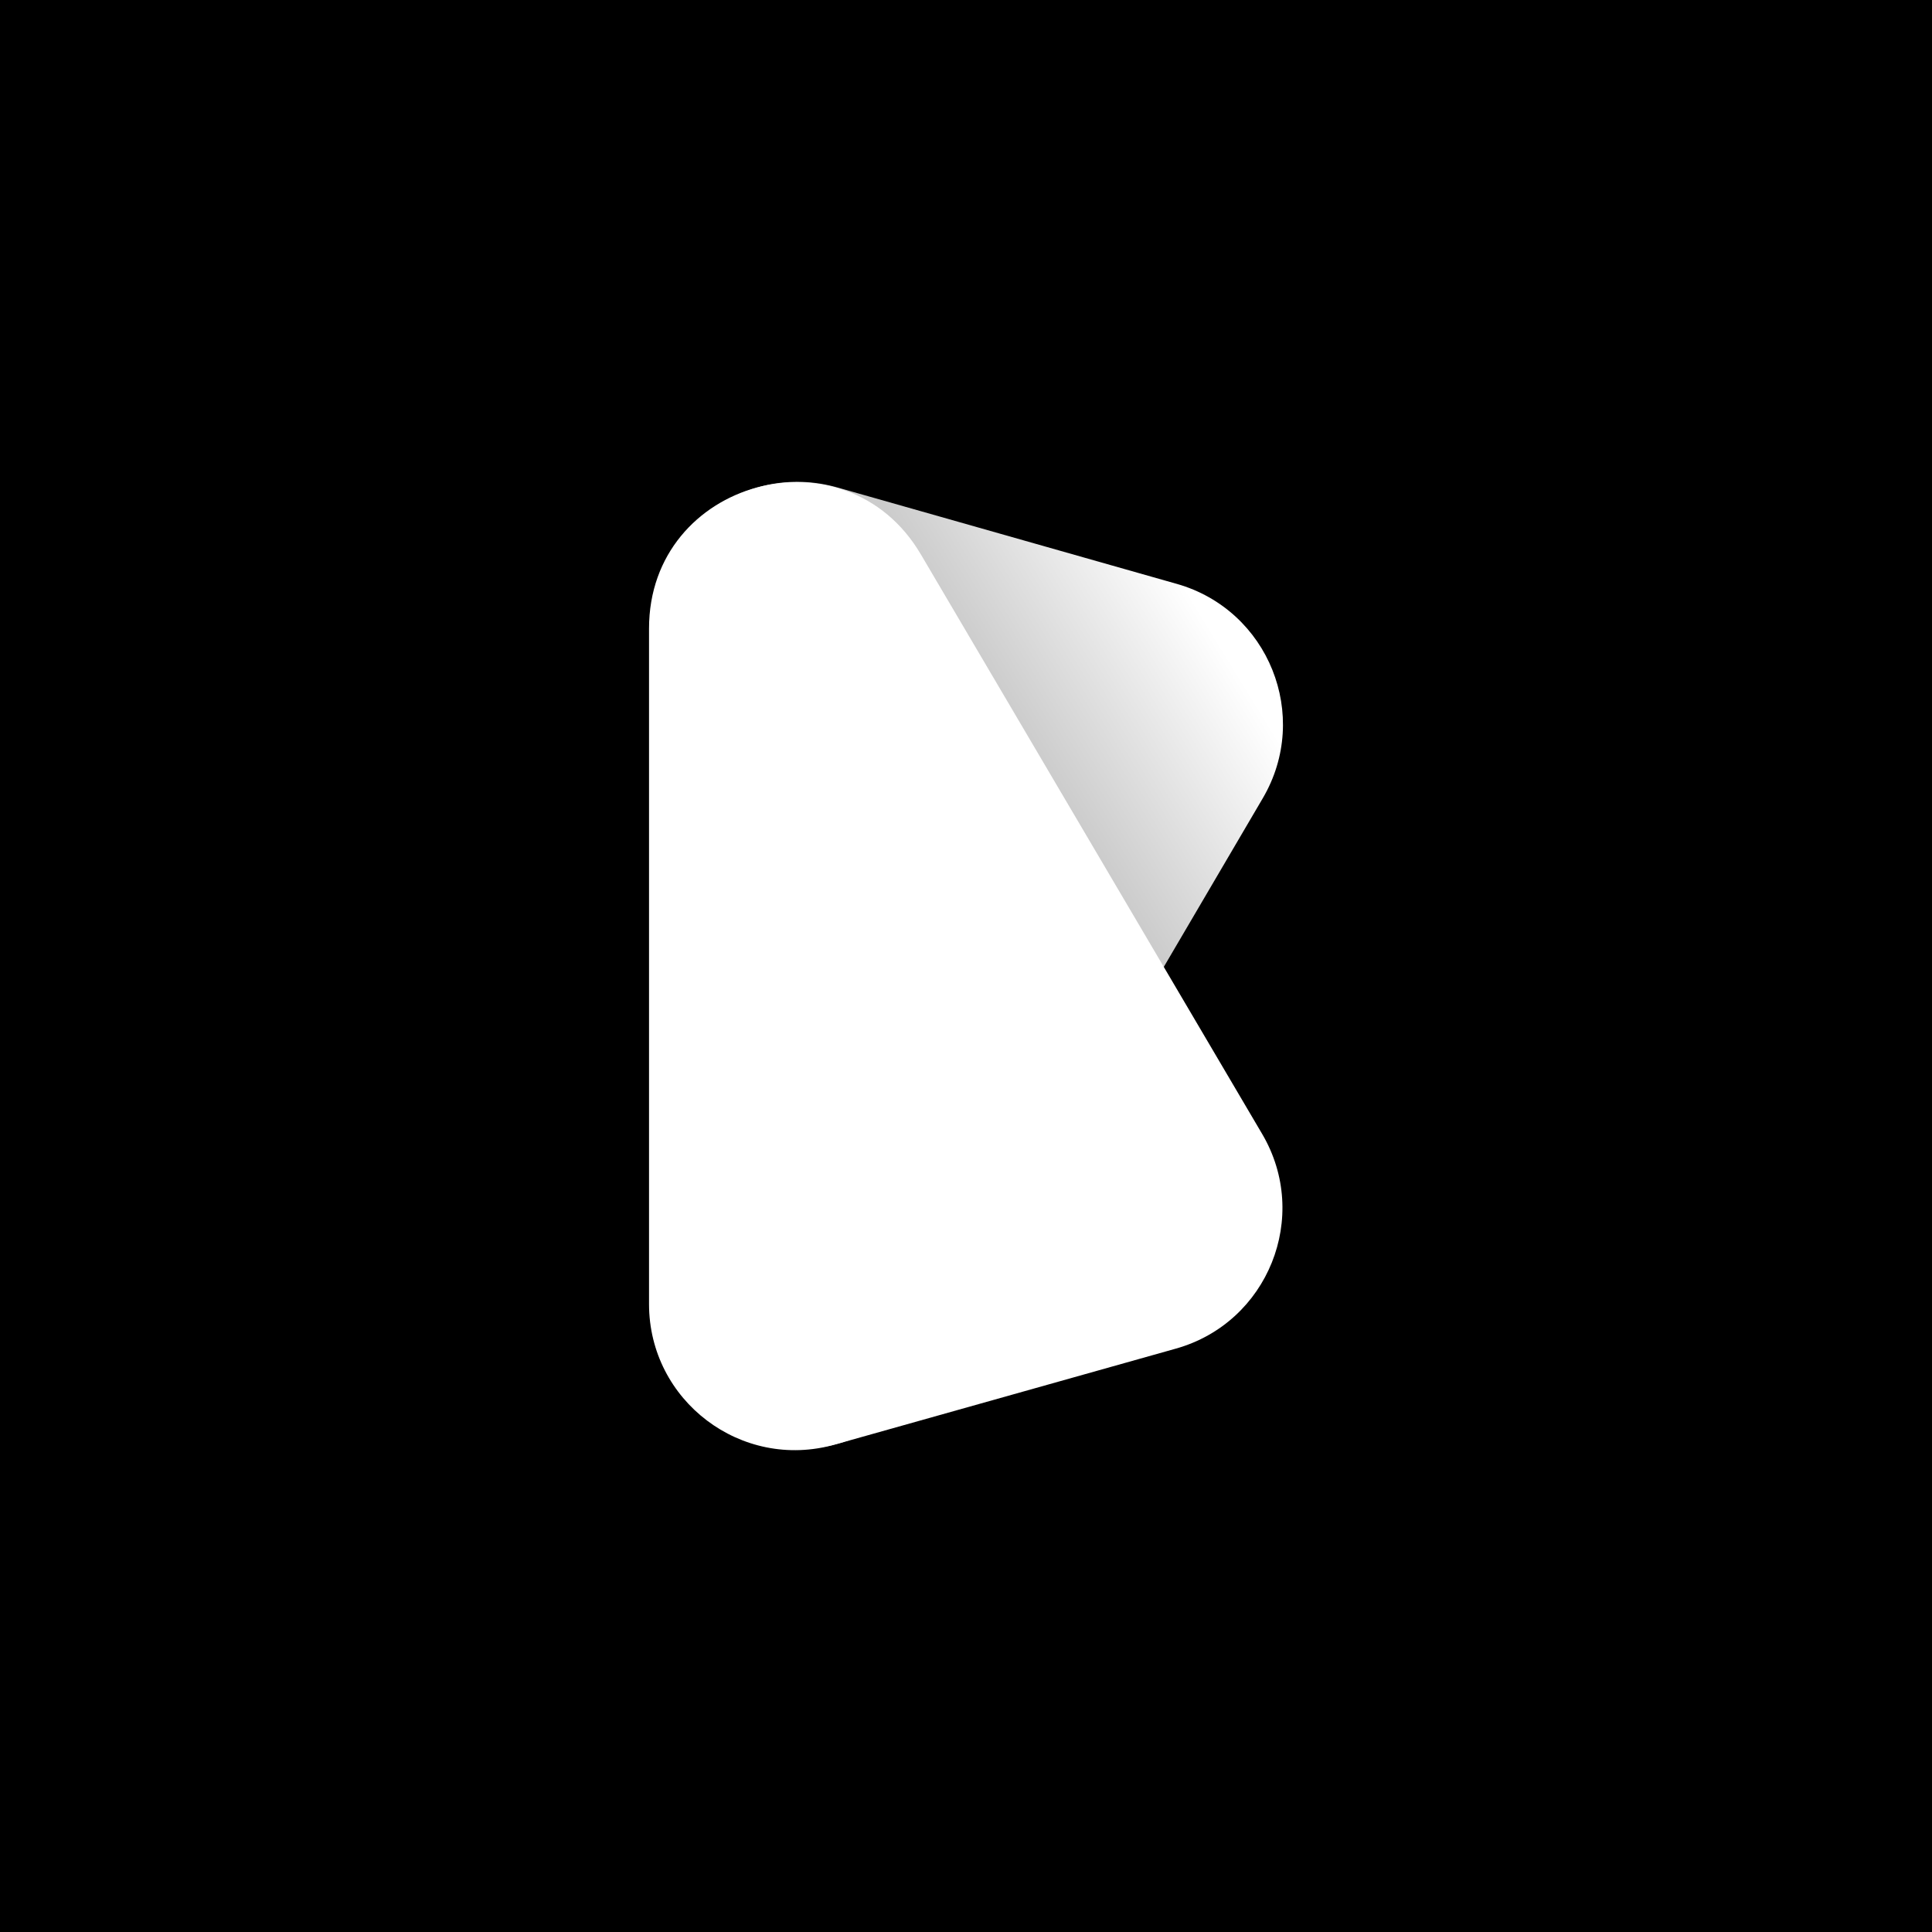
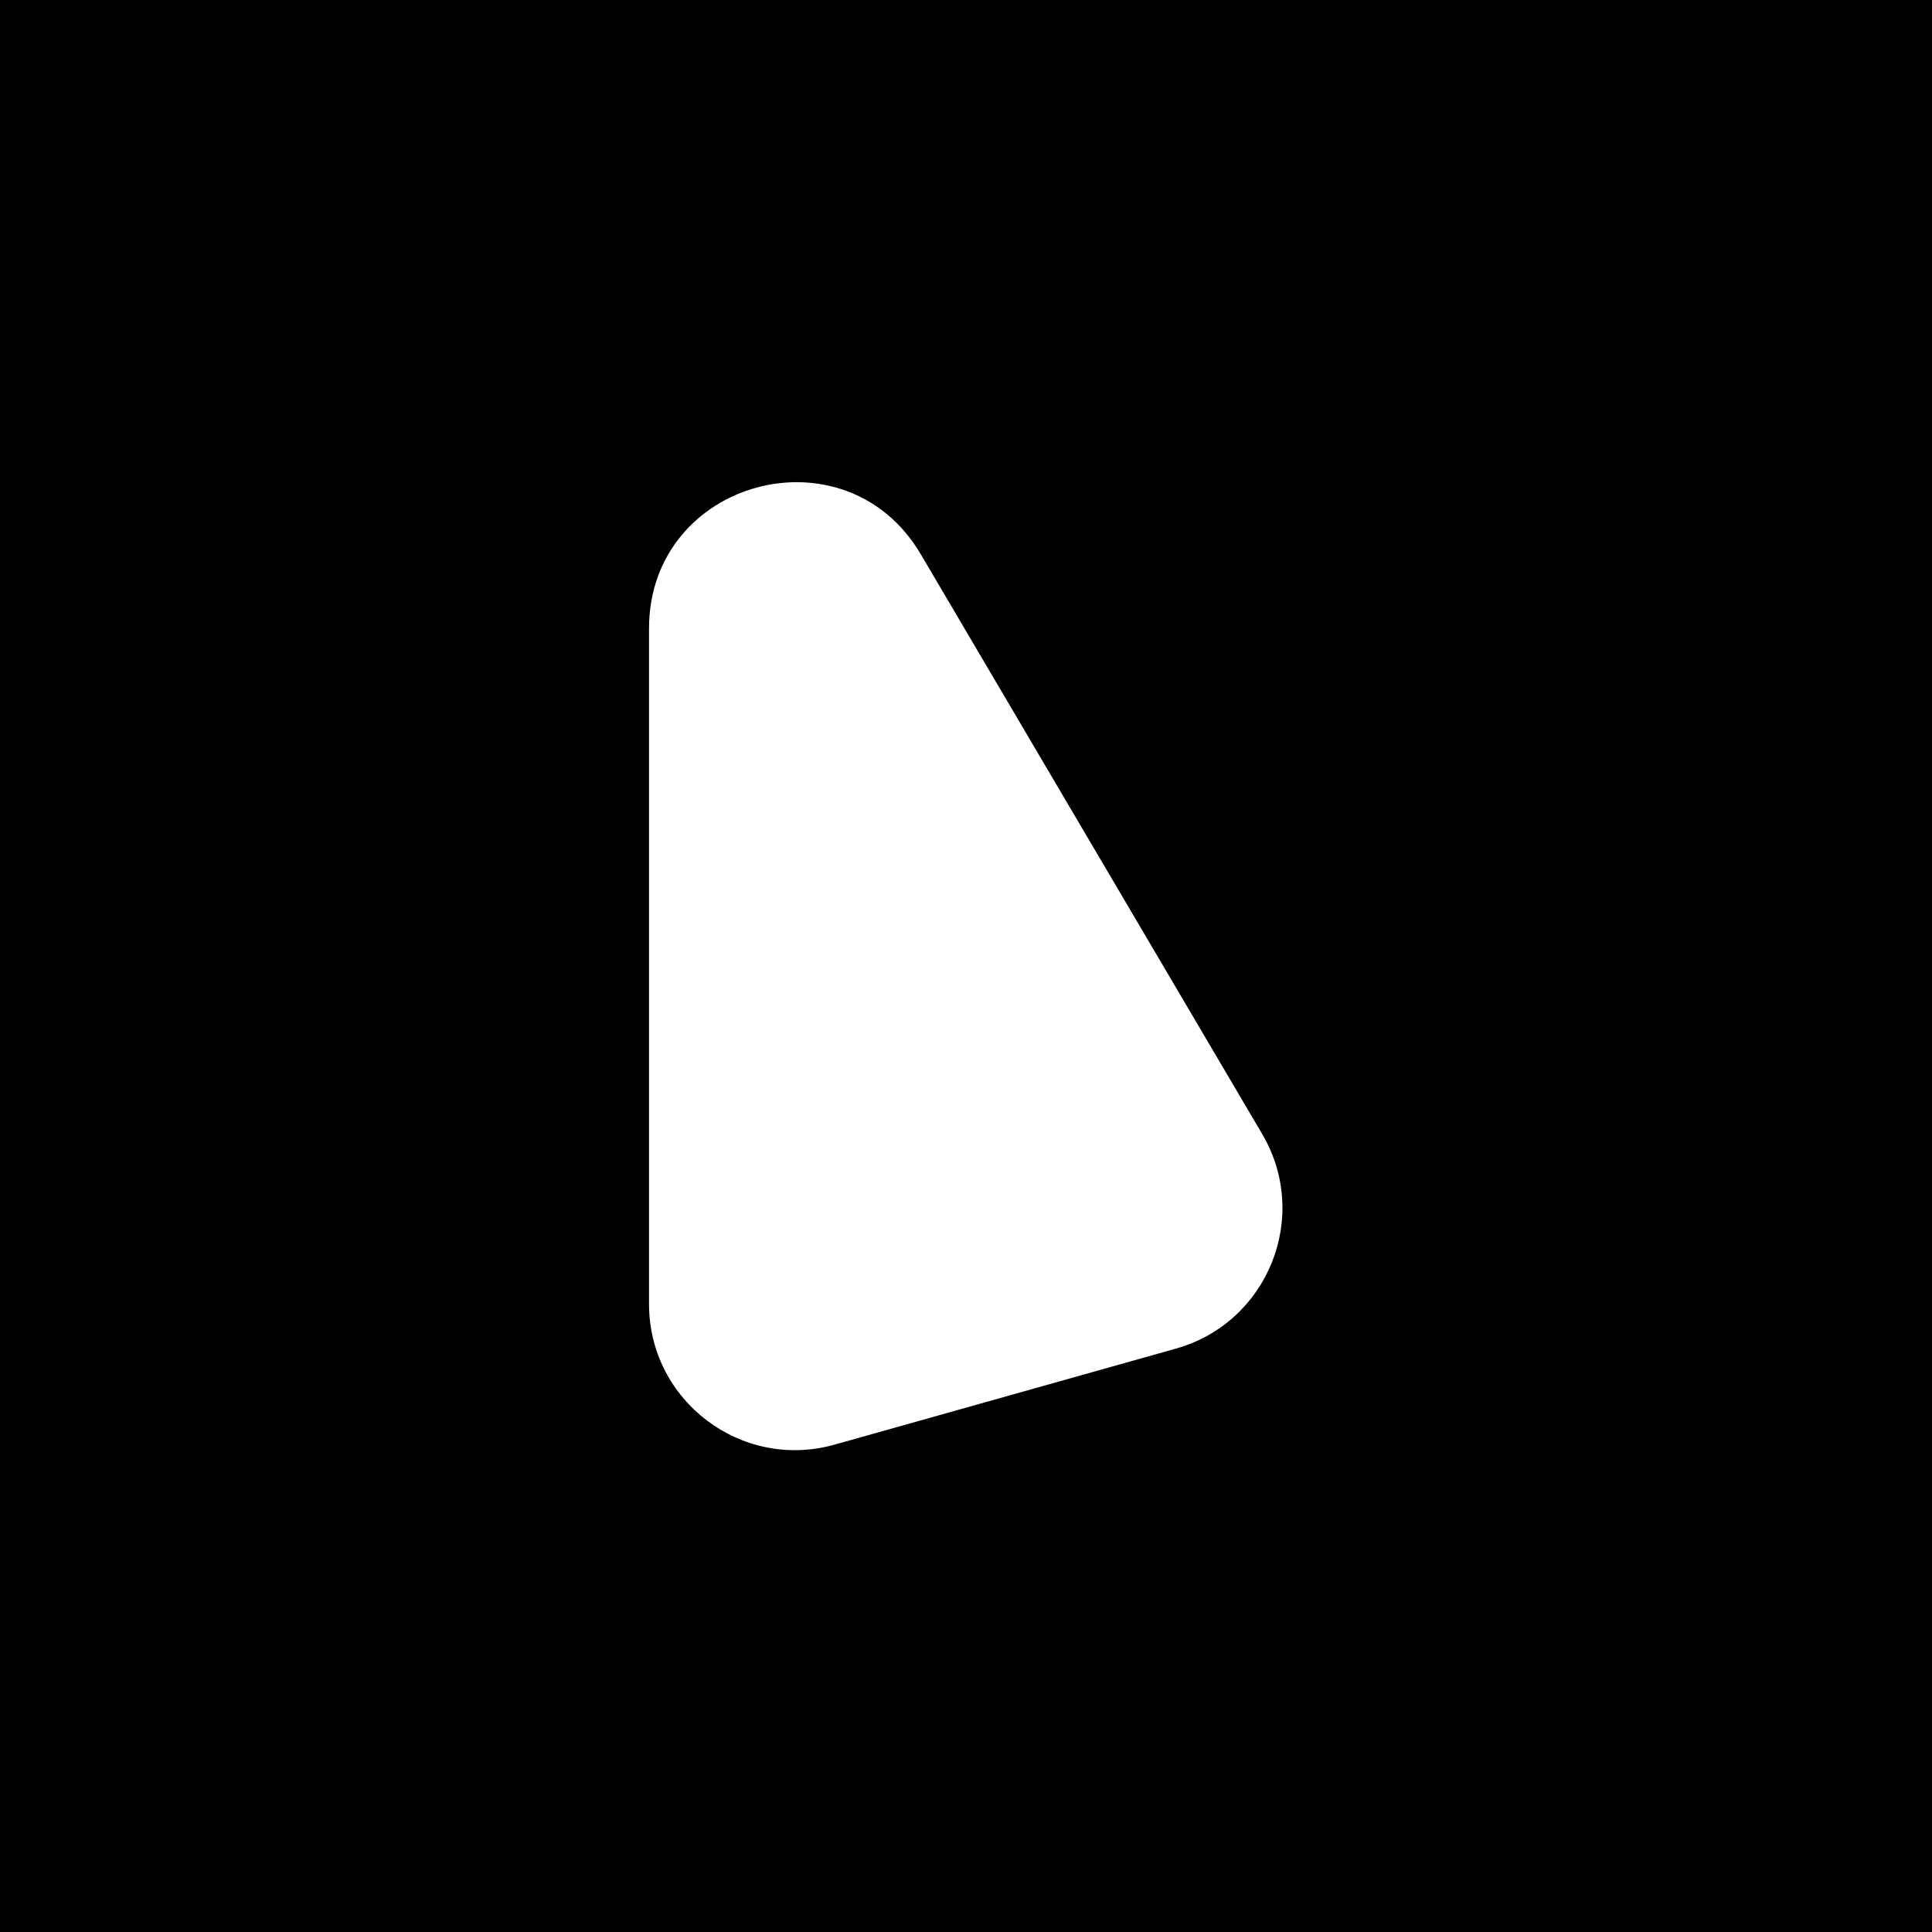
<svg xmlns="http://www.w3.org/2000/svg" width="128" height="128" viewBox="0 0 128 128" fill="none">
  <rect width="128" height="128" fill="black" />
-   <path d="M43.16 86.307L43.16 41.601C43.16 35.181 49.3 30.542 55.476 32.296L77.964 38.683C84.052 40.412 86.868 47.425 83.664 52.883L61.176 91.203C56.185 99.706 43.16 96.167 43.16 86.307Z" fill="url(#paint0_linear_361_195)" />
  <path d="M43 41.636V86.399C43 92.809 49.122 97.446 55.292 95.711L77.907 89.349C84.014 87.631 86.842 80.597 83.622 75.129L61.008 36.727C56.008 28.238 43 31.783 43 41.636Z" fill="white" />
  <defs>
    <linearGradient id="paint0_linear_361_195" x1="69.68" y1="51.61" x2="81.771" y2="44.194" gradientUnits="userSpaceOnUse">
      <stop stop-color="#CCCCCC" />
      <stop offset="1" stop-color="white" />
    </linearGradient>
  </defs>
</svg>